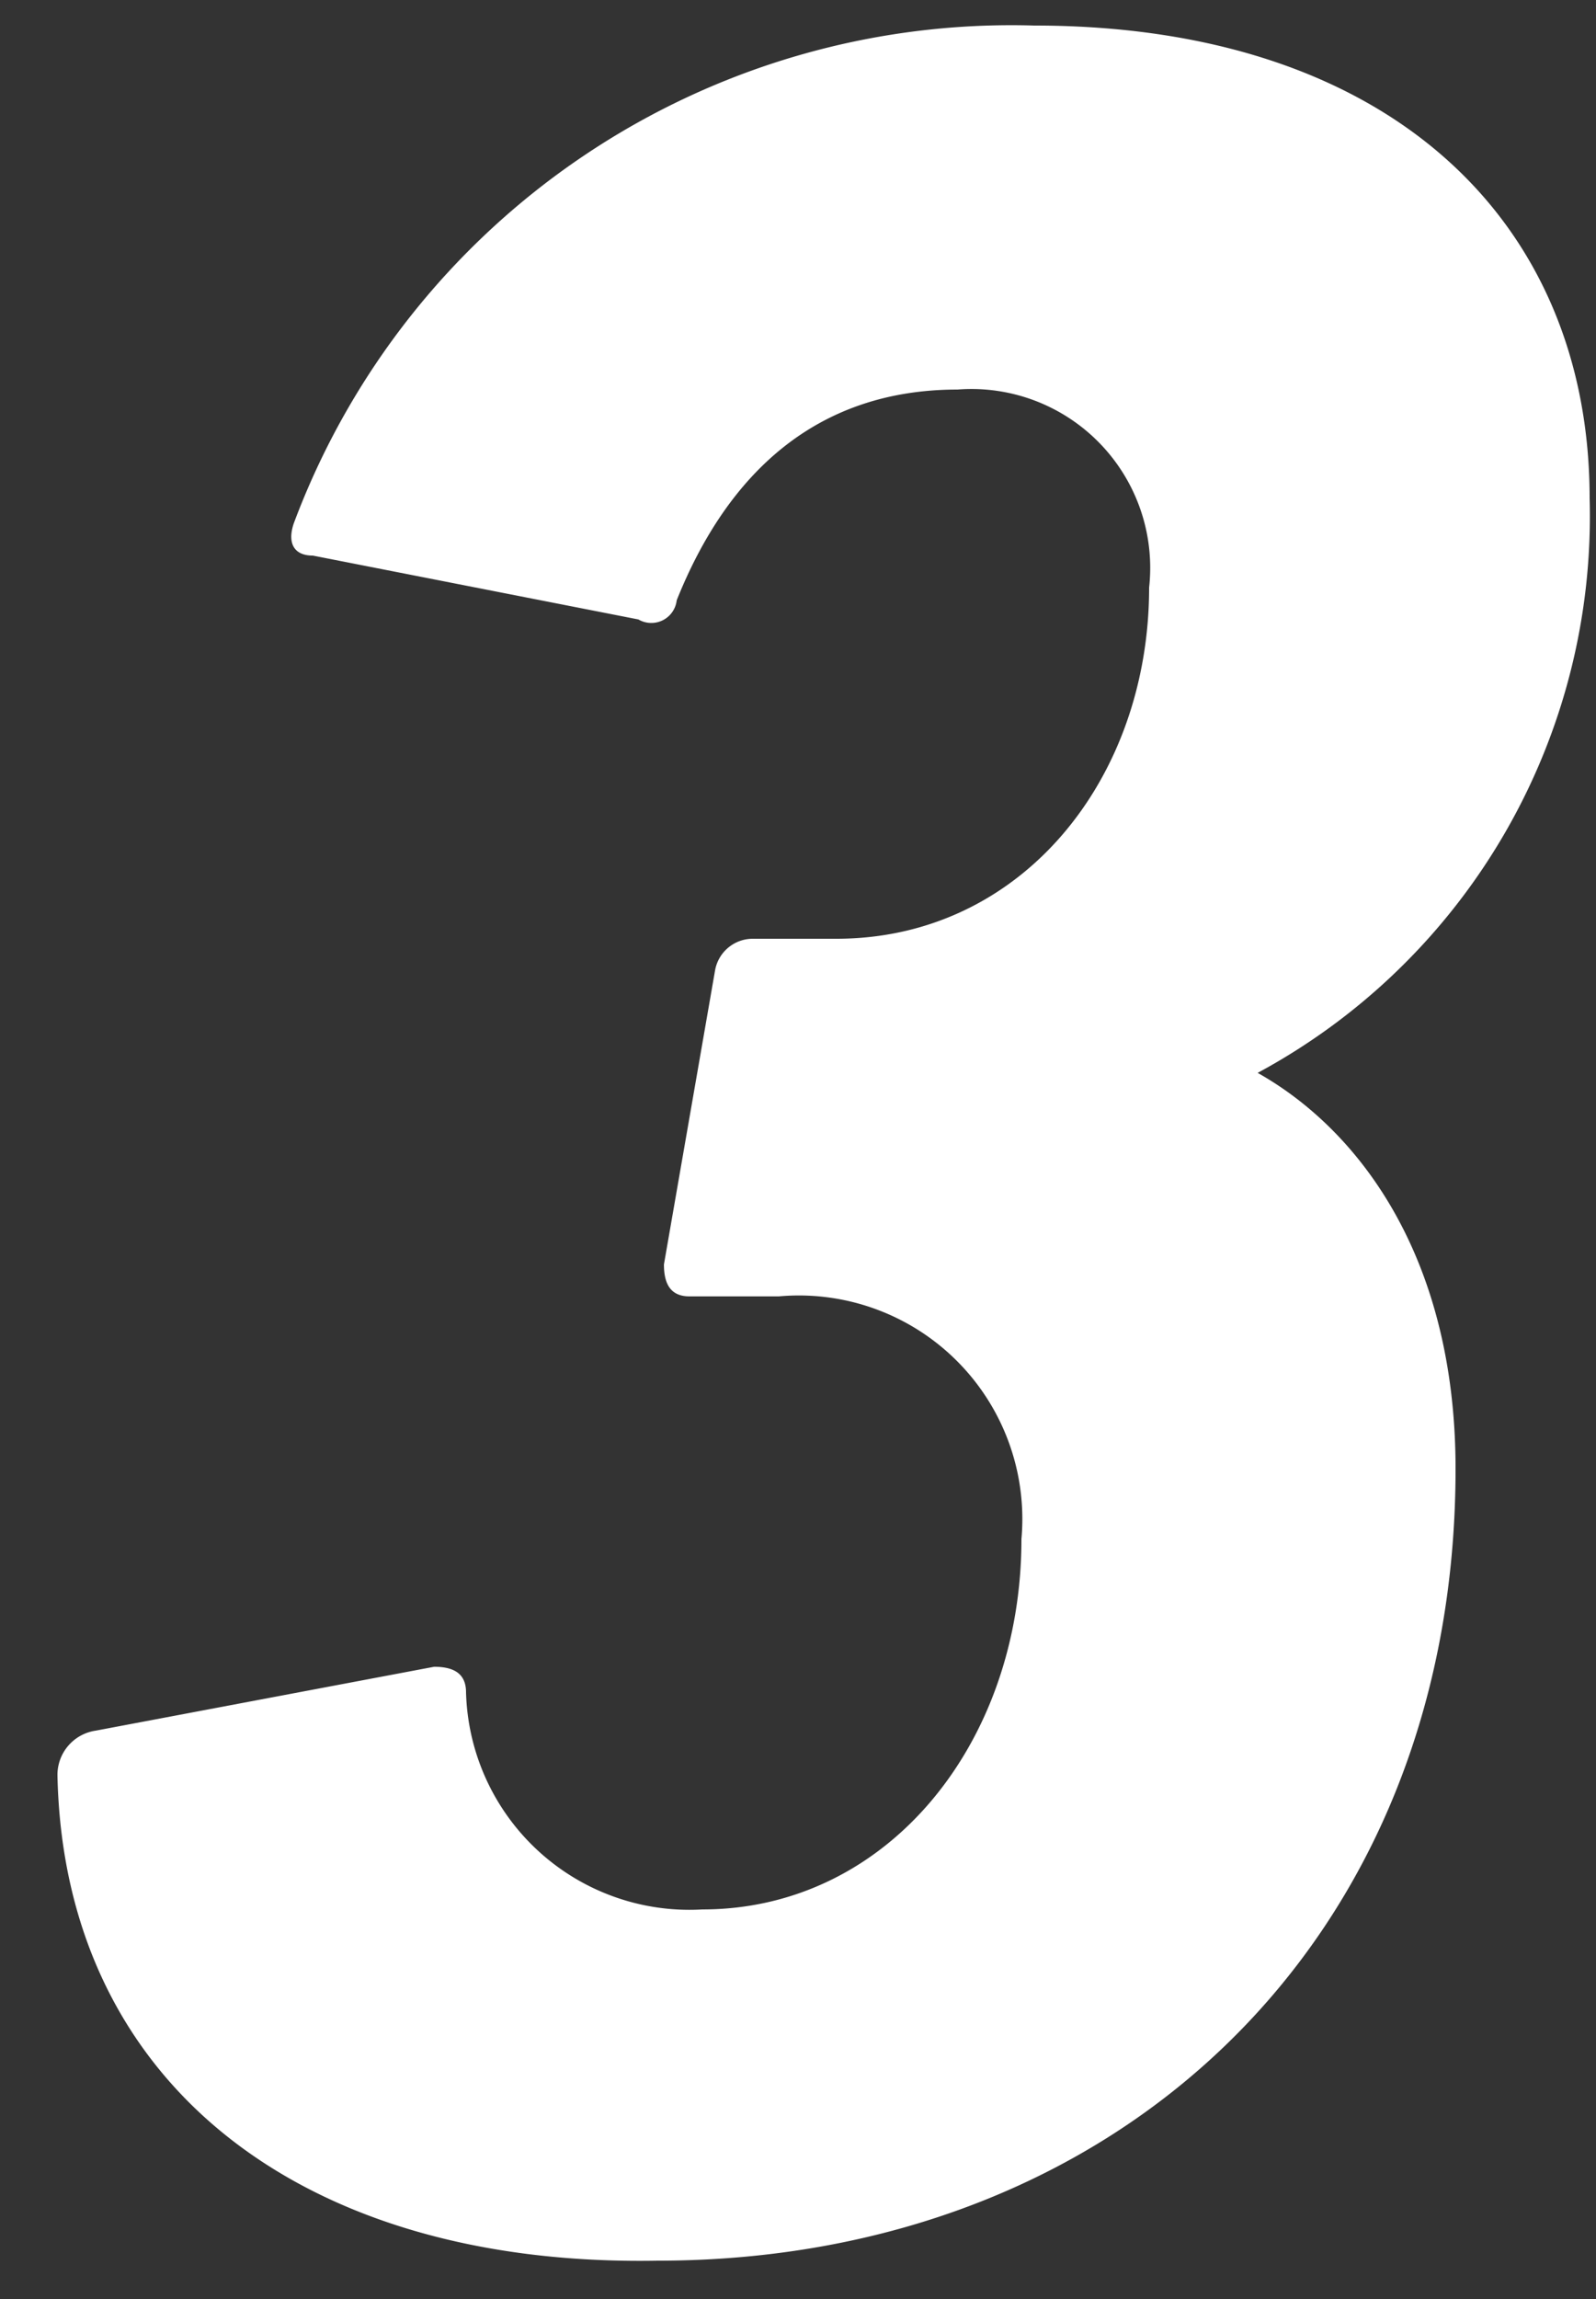
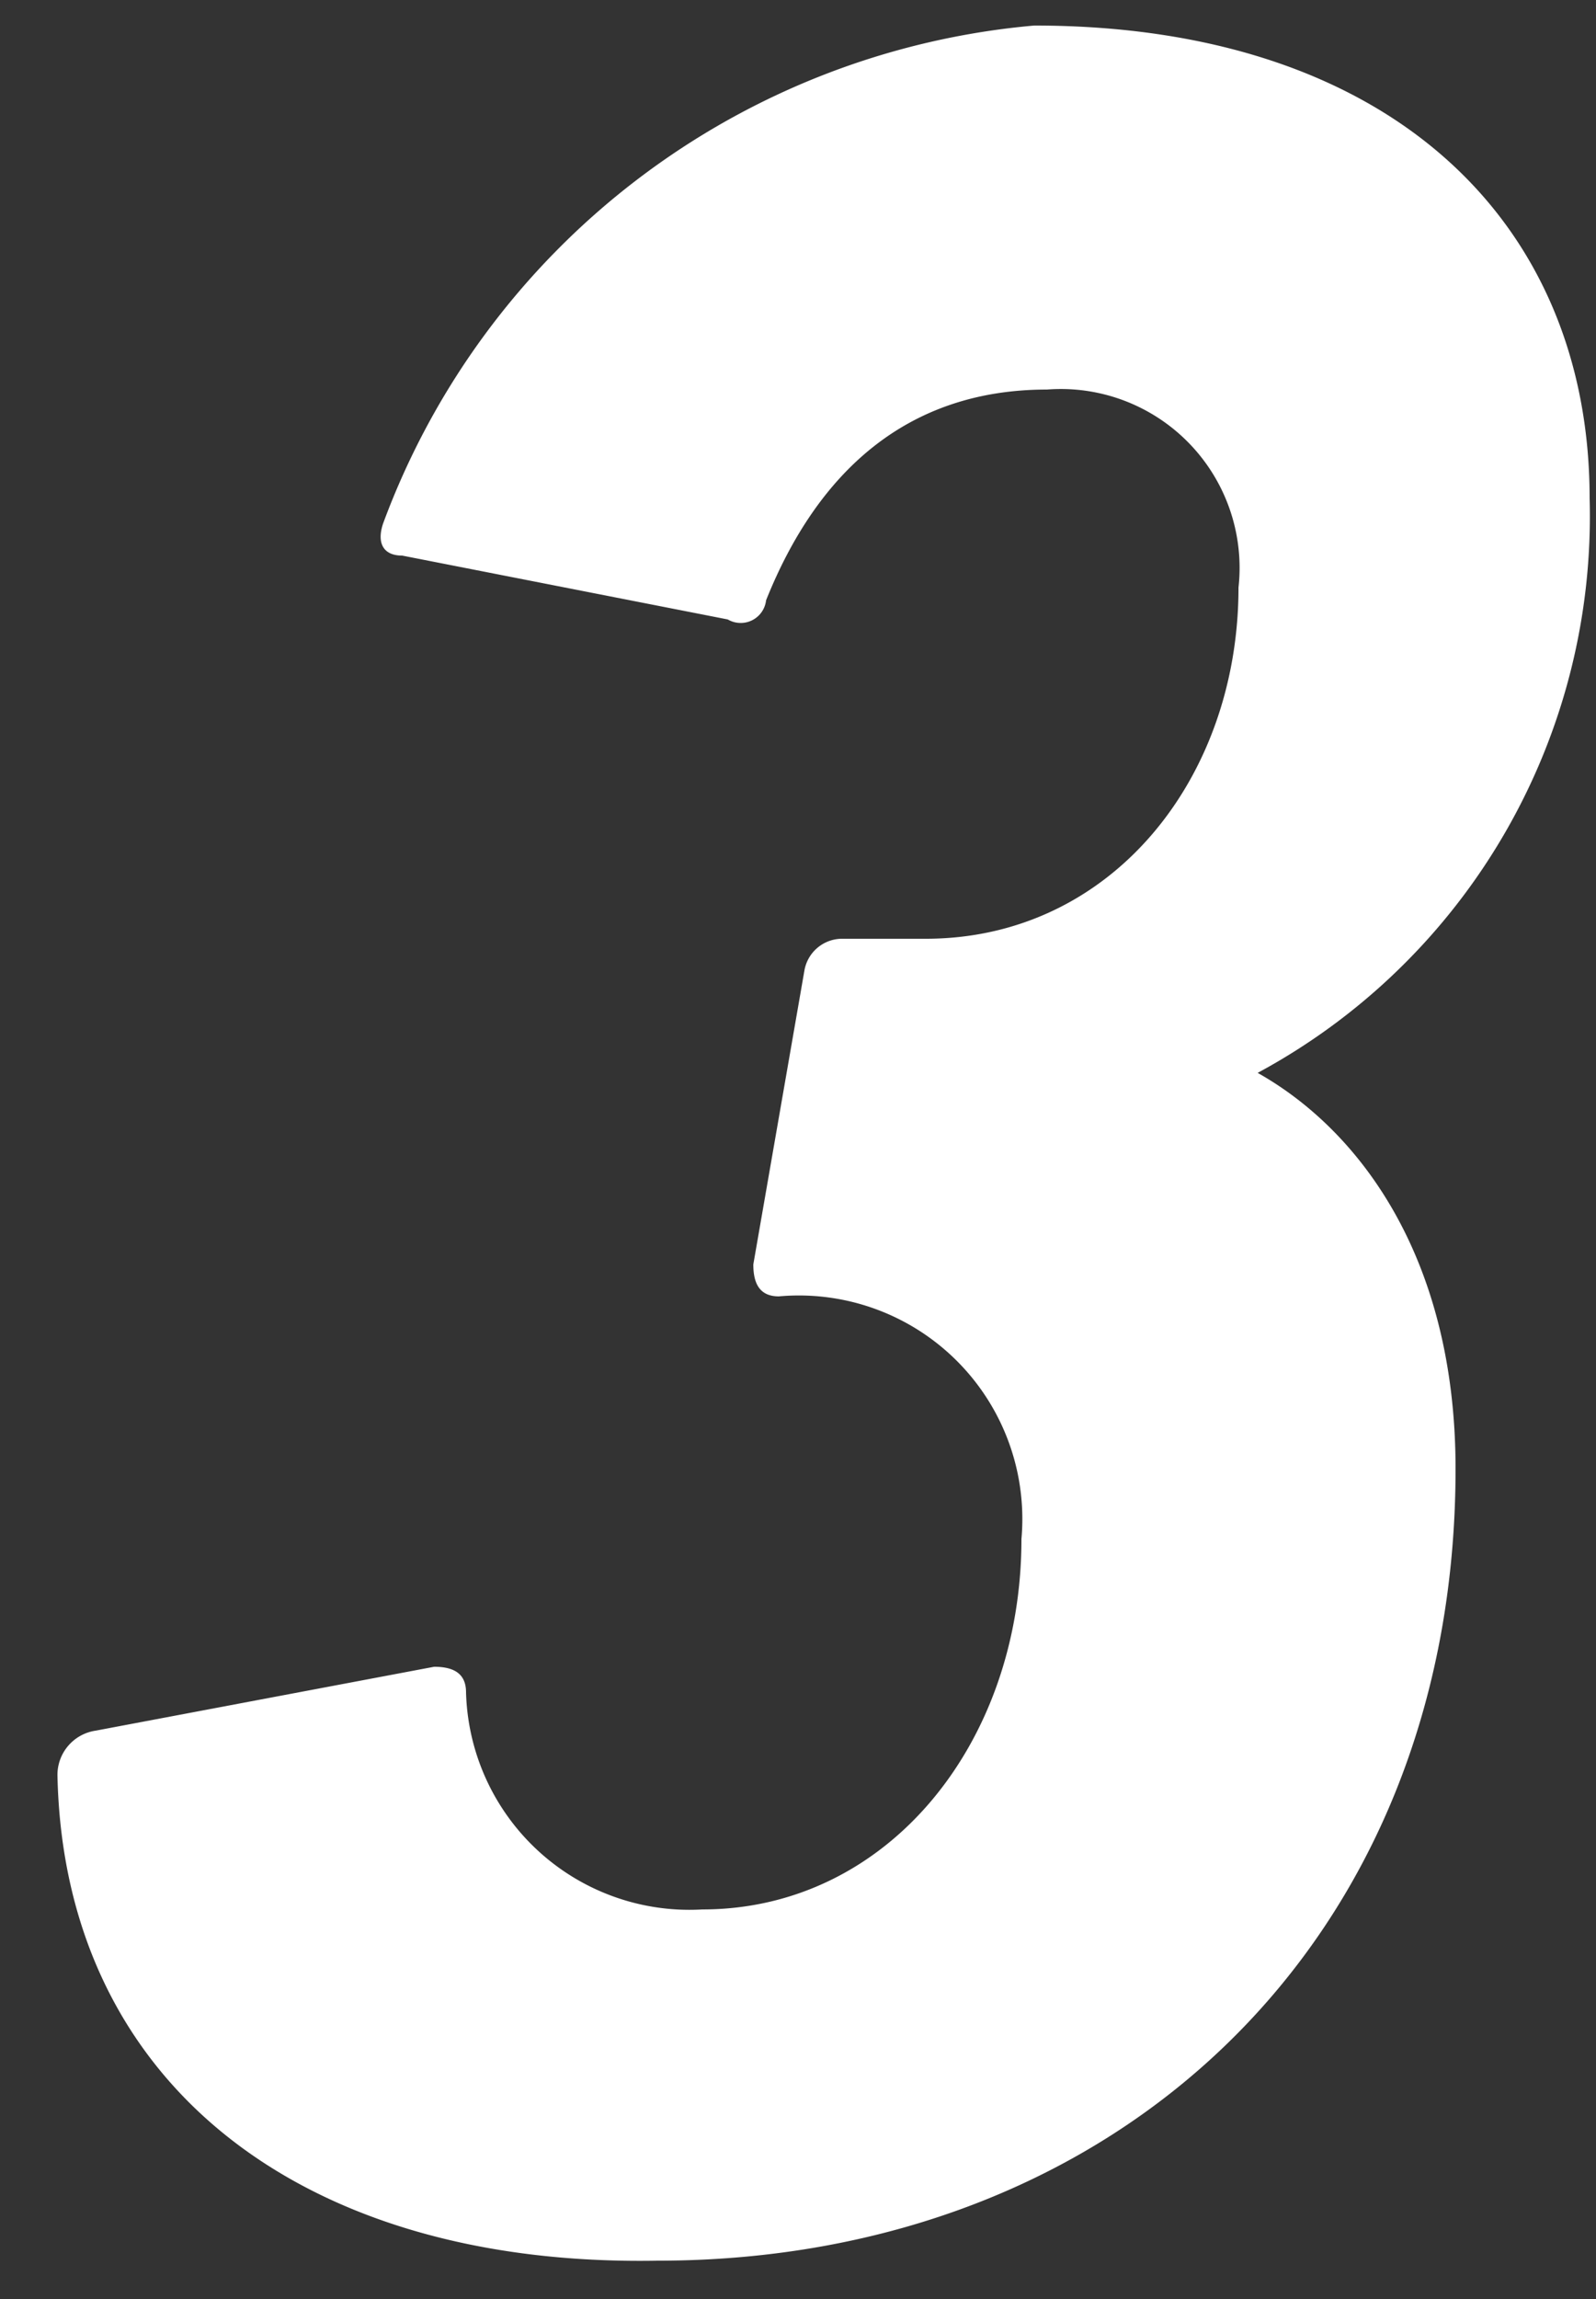
<svg xmlns="http://www.w3.org/2000/svg" viewBox="0 0 25 36">
  <rect x="0" y="0" width="25" height="36" fill="#333333" stroke="none" />
  <defs>
    <style>.cls-1{fill:#fff;}</style>
  </defs>
  <title>num_3</title>
  <g id="number">
-     <path class="cls-1" d="M1.5,27.1l5.3-1c.3,0,.5.1.5.4A3.5,3.5,0,0,0,11,29.9c2.9,0,5-2.6,5-5.8a3.5,3.5,0,0,0-3.8-3.8H10.8c-.3,0-.4-.2-.4-.5l.8-4.6a.6.6,0,0,1,.6-.5h1.3c2.9,0,4.9-2.5,4.9-5.5a2.8,2.8,0,0,0-3-3.1c-2.2,0-3.6,1.3-4.4,3.3a.4.4,0,0,1-.6.3l-5.1-1c-.3,0-.4-.2-.3-.5A12,12,0,0,1,16.2.4c5.6,0,8.7,3.1,8.7,7.4a9.9,9.9,0,0,1-5.2,9h0c1.6.9,3.1,2.9,3.1,6.2,0,7.4-5.3,12.4-12.5,12.4C4.7,35.5,1,32.6.9,27.8A.7.7,0,0,1,1.5,27.1Z" />
+     <path class="cls-1" d="M1.5,27.1l5.3-1c.3,0,.5.1.5.4A3.5,3.5,0,0,0,11,29.9c2.9,0,5-2.6,5-5.8a3.5,3.5,0,0,0-3.8-3.8c-.3,0-.4-.2-.4-.5l.8-4.6a.6.6,0,0,1,.6-.5h1.3c2.9,0,4.9-2.5,4.9-5.5a2.8,2.8,0,0,0-3-3.1c-2.2,0-3.6,1.3-4.4,3.3a.4.4,0,0,1-.6.3l-5.1-1c-.3,0-.4-.2-.3-.5A12,12,0,0,1,16.2.4c5.6,0,8.7,3.1,8.7,7.4a9.9,9.9,0,0,1-5.2,9h0c1.6.9,3.1,2.9,3.1,6.2,0,7.4-5.3,12.4-12.5,12.4C4.7,35.5,1,32.6.9,27.8A.7.7,0,0,1,1.5,27.1Z" />
  </g>
</svg>